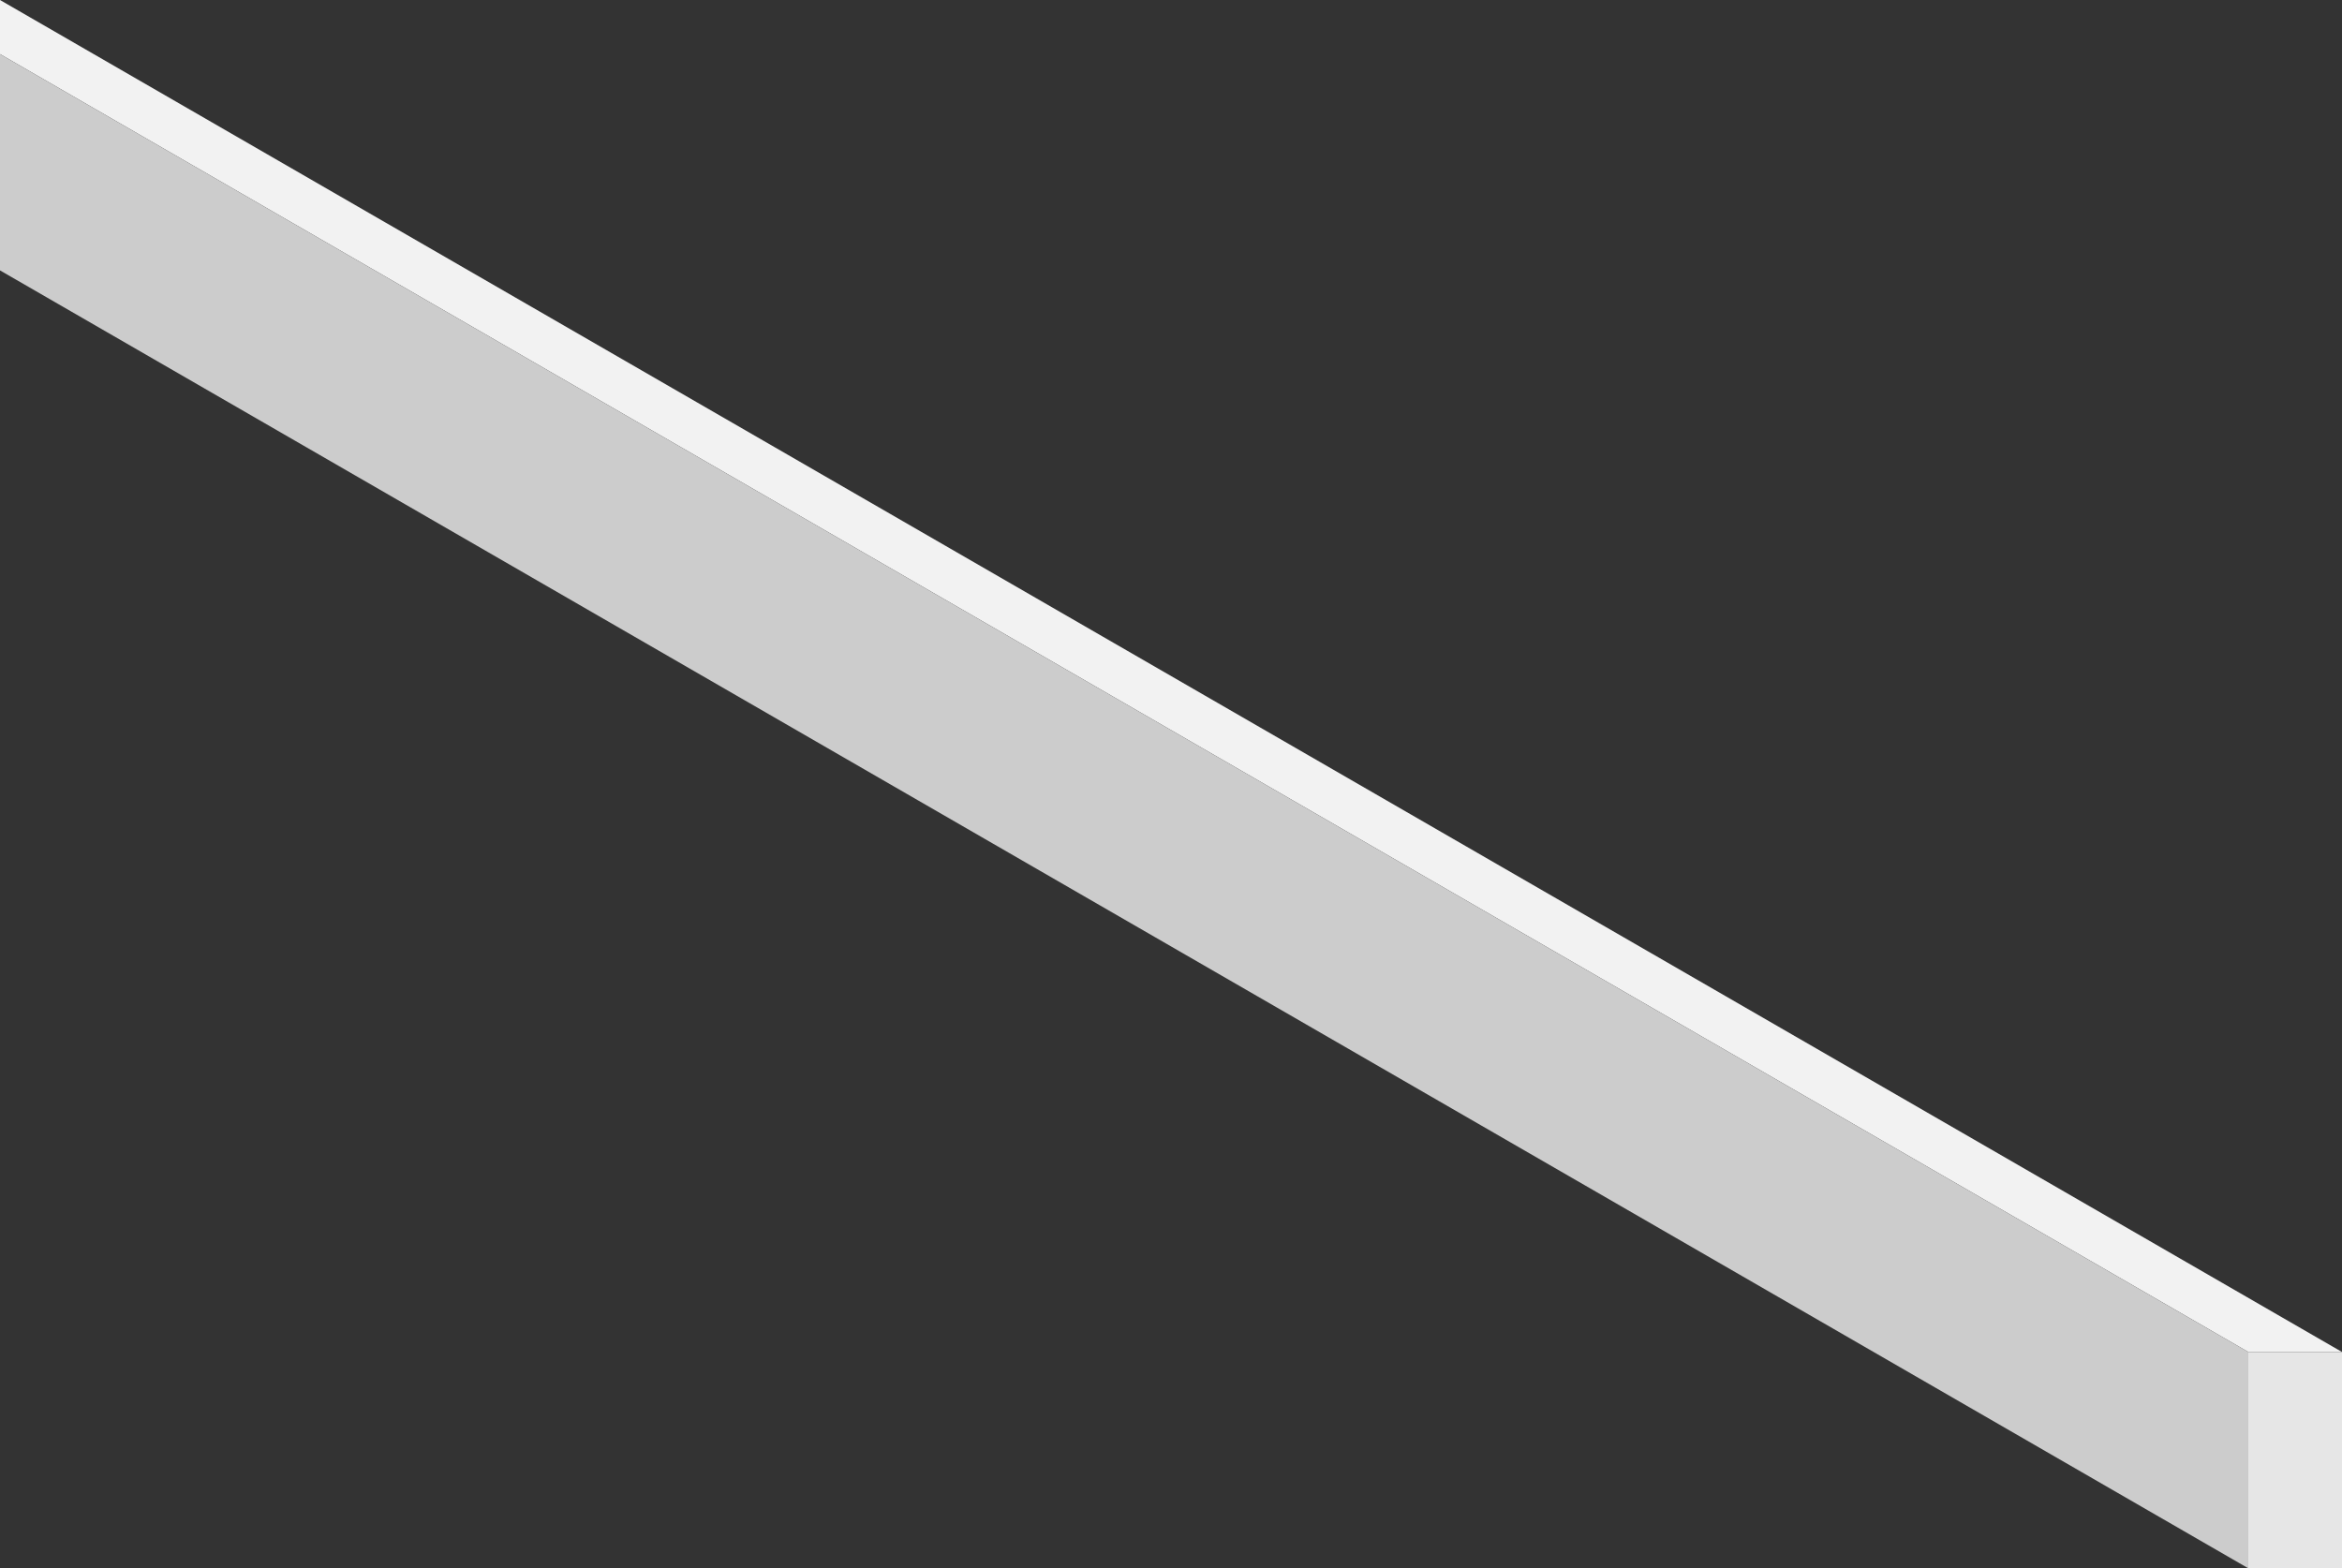
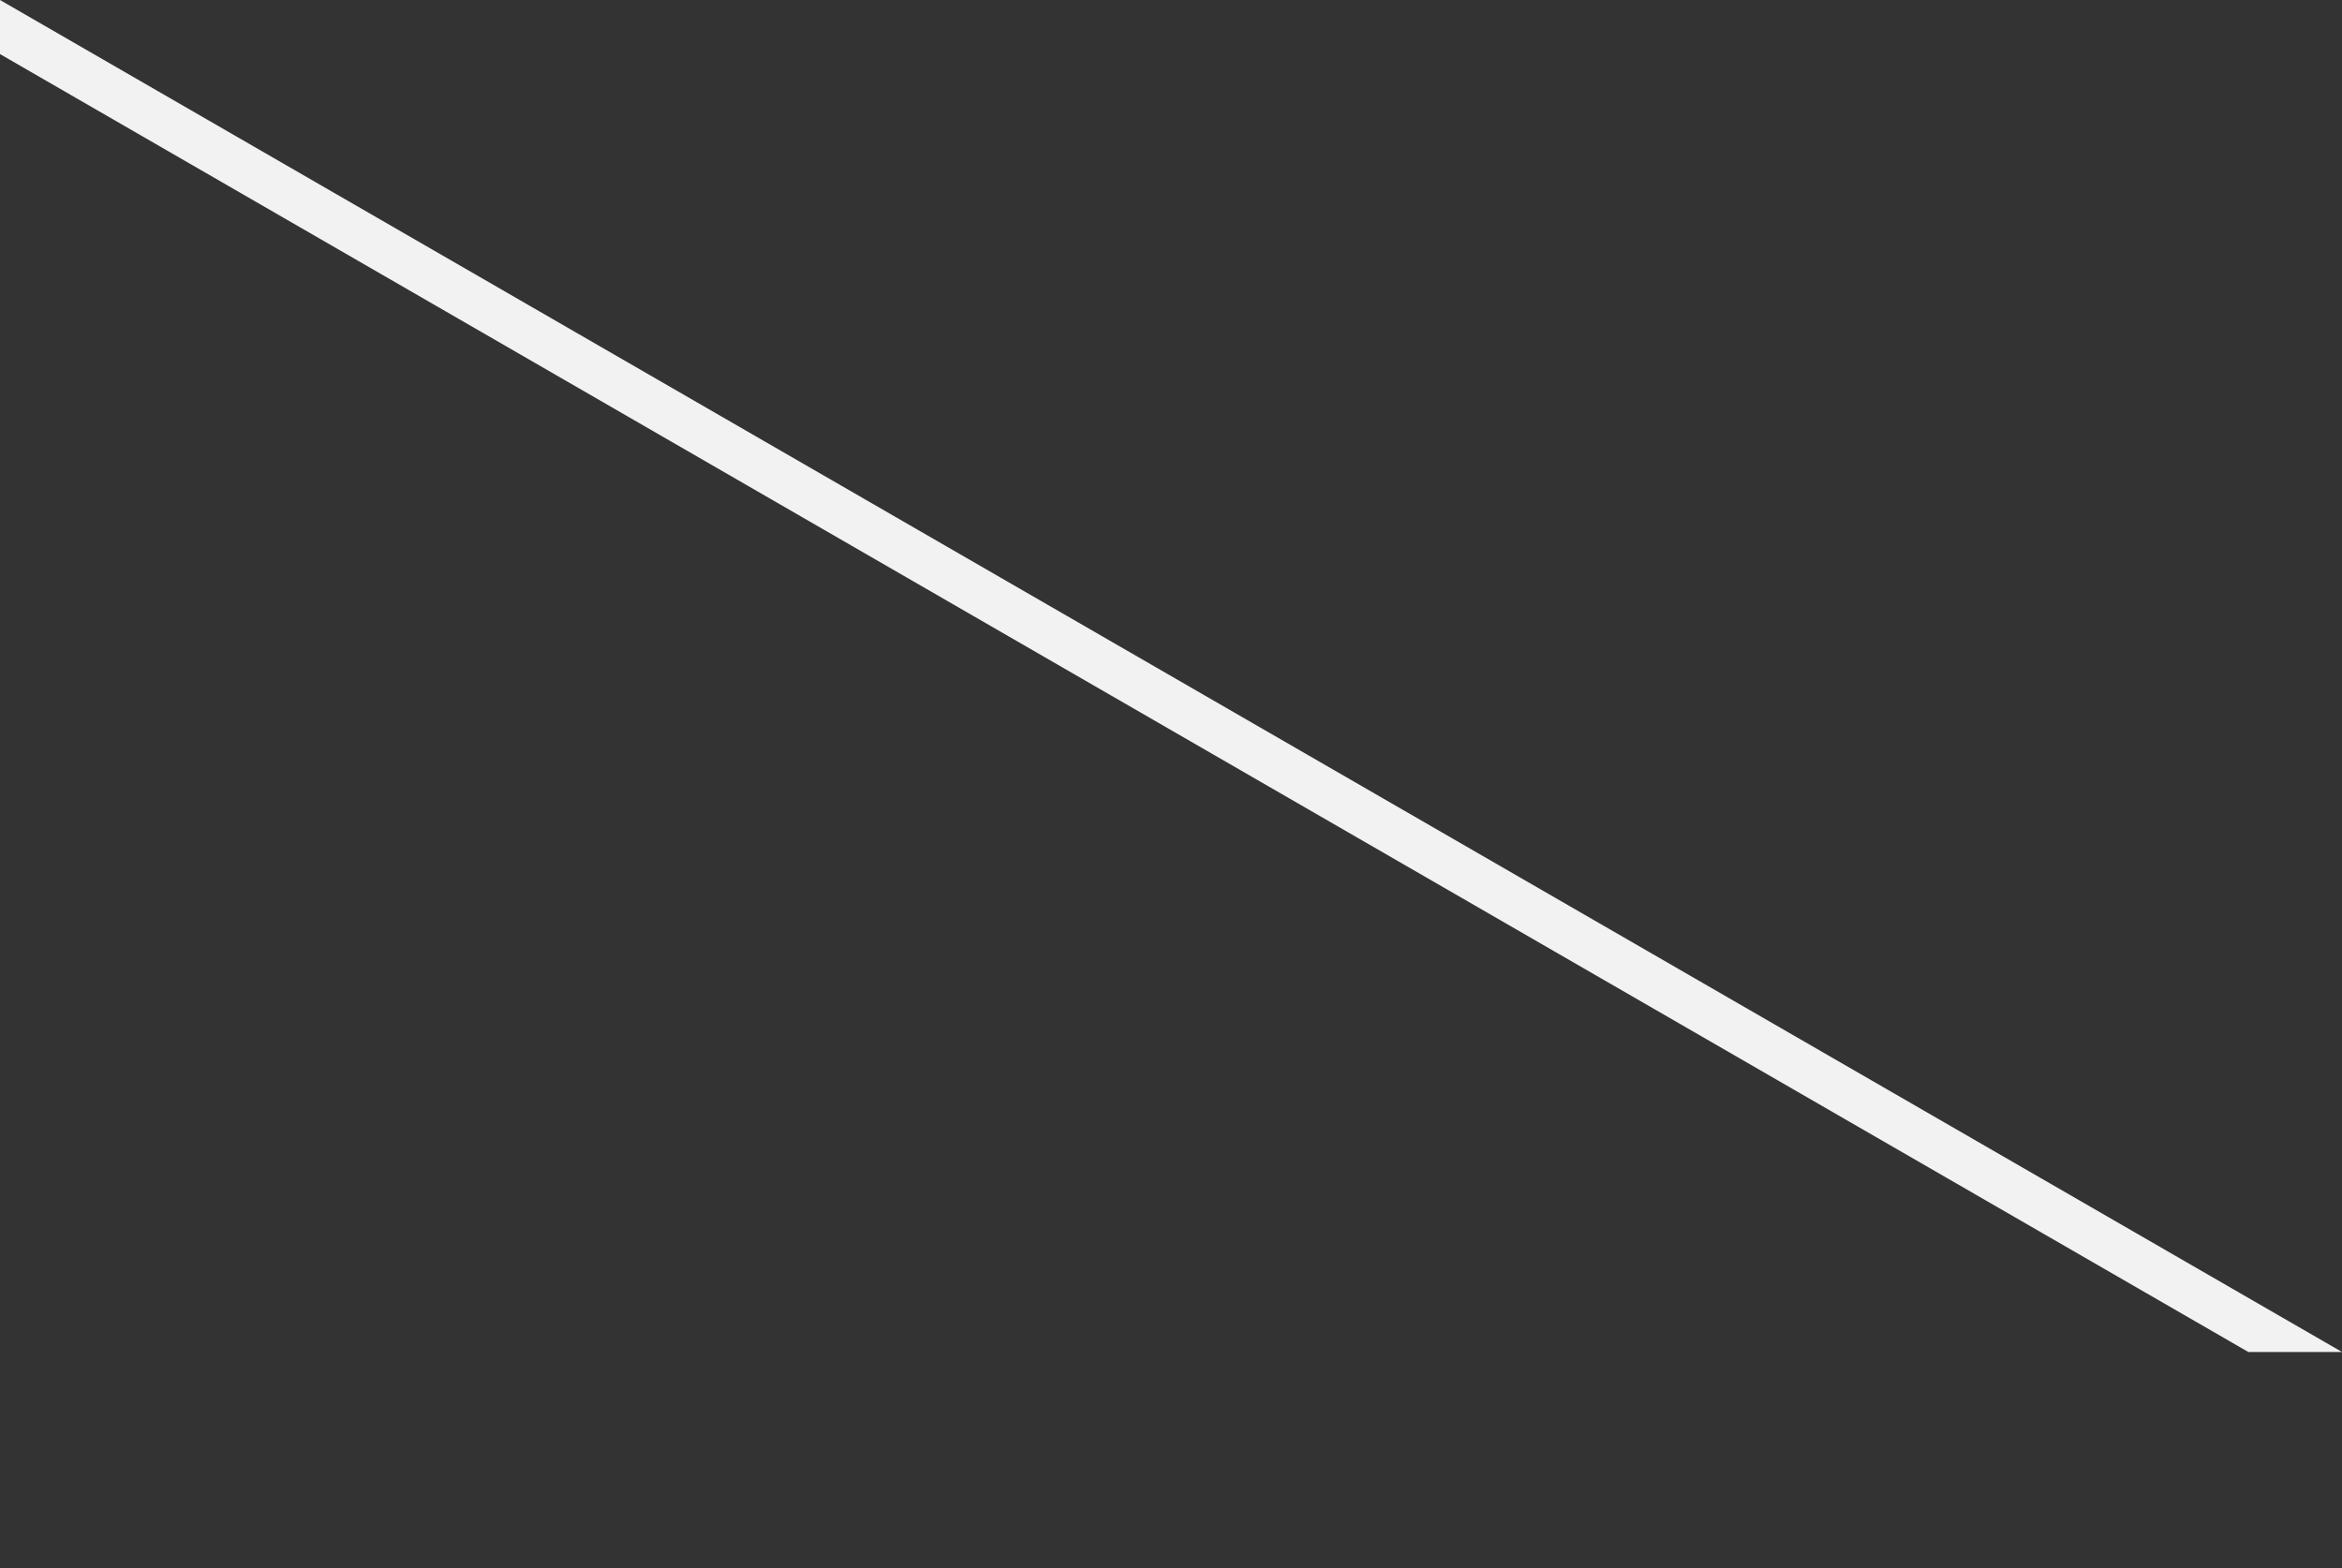
<svg xmlns="http://www.w3.org/2000/svg" version="1.1" x="0px" y="0px" width="433.013px" height="290px" viewBox="0 0 433.013 290" style="enable-background:new 0 0 433.013 290;" xml:space="preserve">
  <rect x="0" y="0" width="433.013" height="290" fill="#333333" stroke="none" />
  <style type="text/css">
	.st0{fill:#F2F2F2;}
	.st1{fill:#CCCCCC;}
	.st2{fill:#E6E6E6;}
</style>
  <defs>
</defs>
  <g>
    <polygon class="st0" points="433.013,250 415.692,250 0,10 0,0  " />
-     <polygon class="st1" points="0,10 415.692,250 415.692,290 0,50  " />
-     <rect x="415.692" y="250" class="st2" width="17.321" height="40" />
  </g>
</svg>